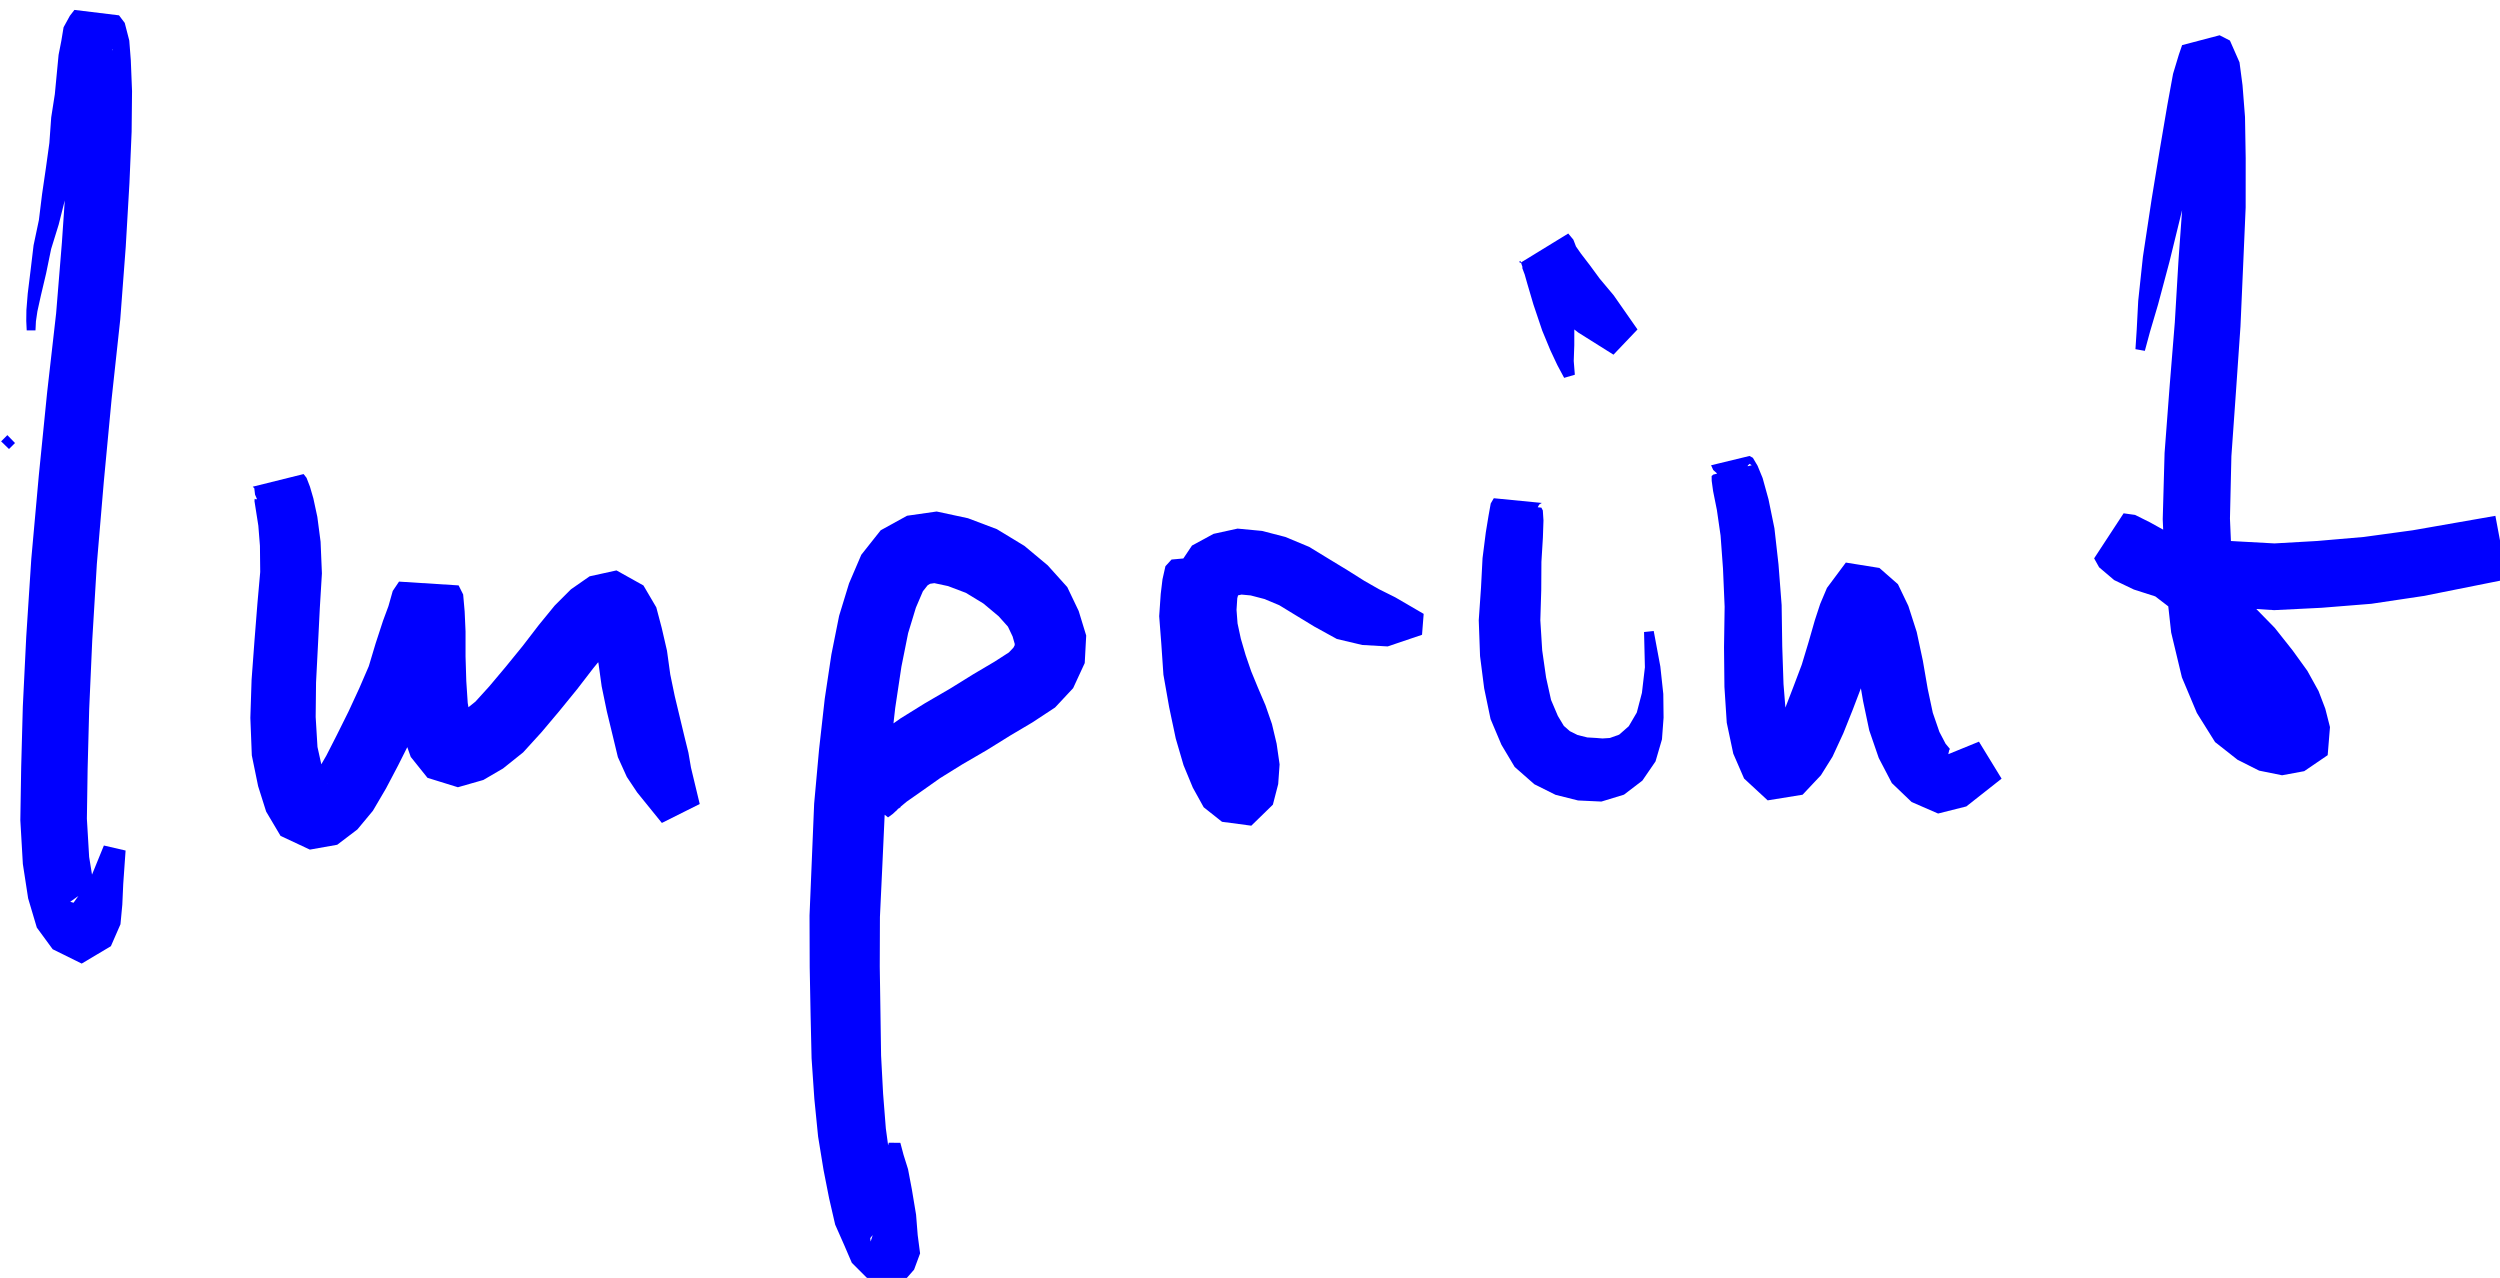
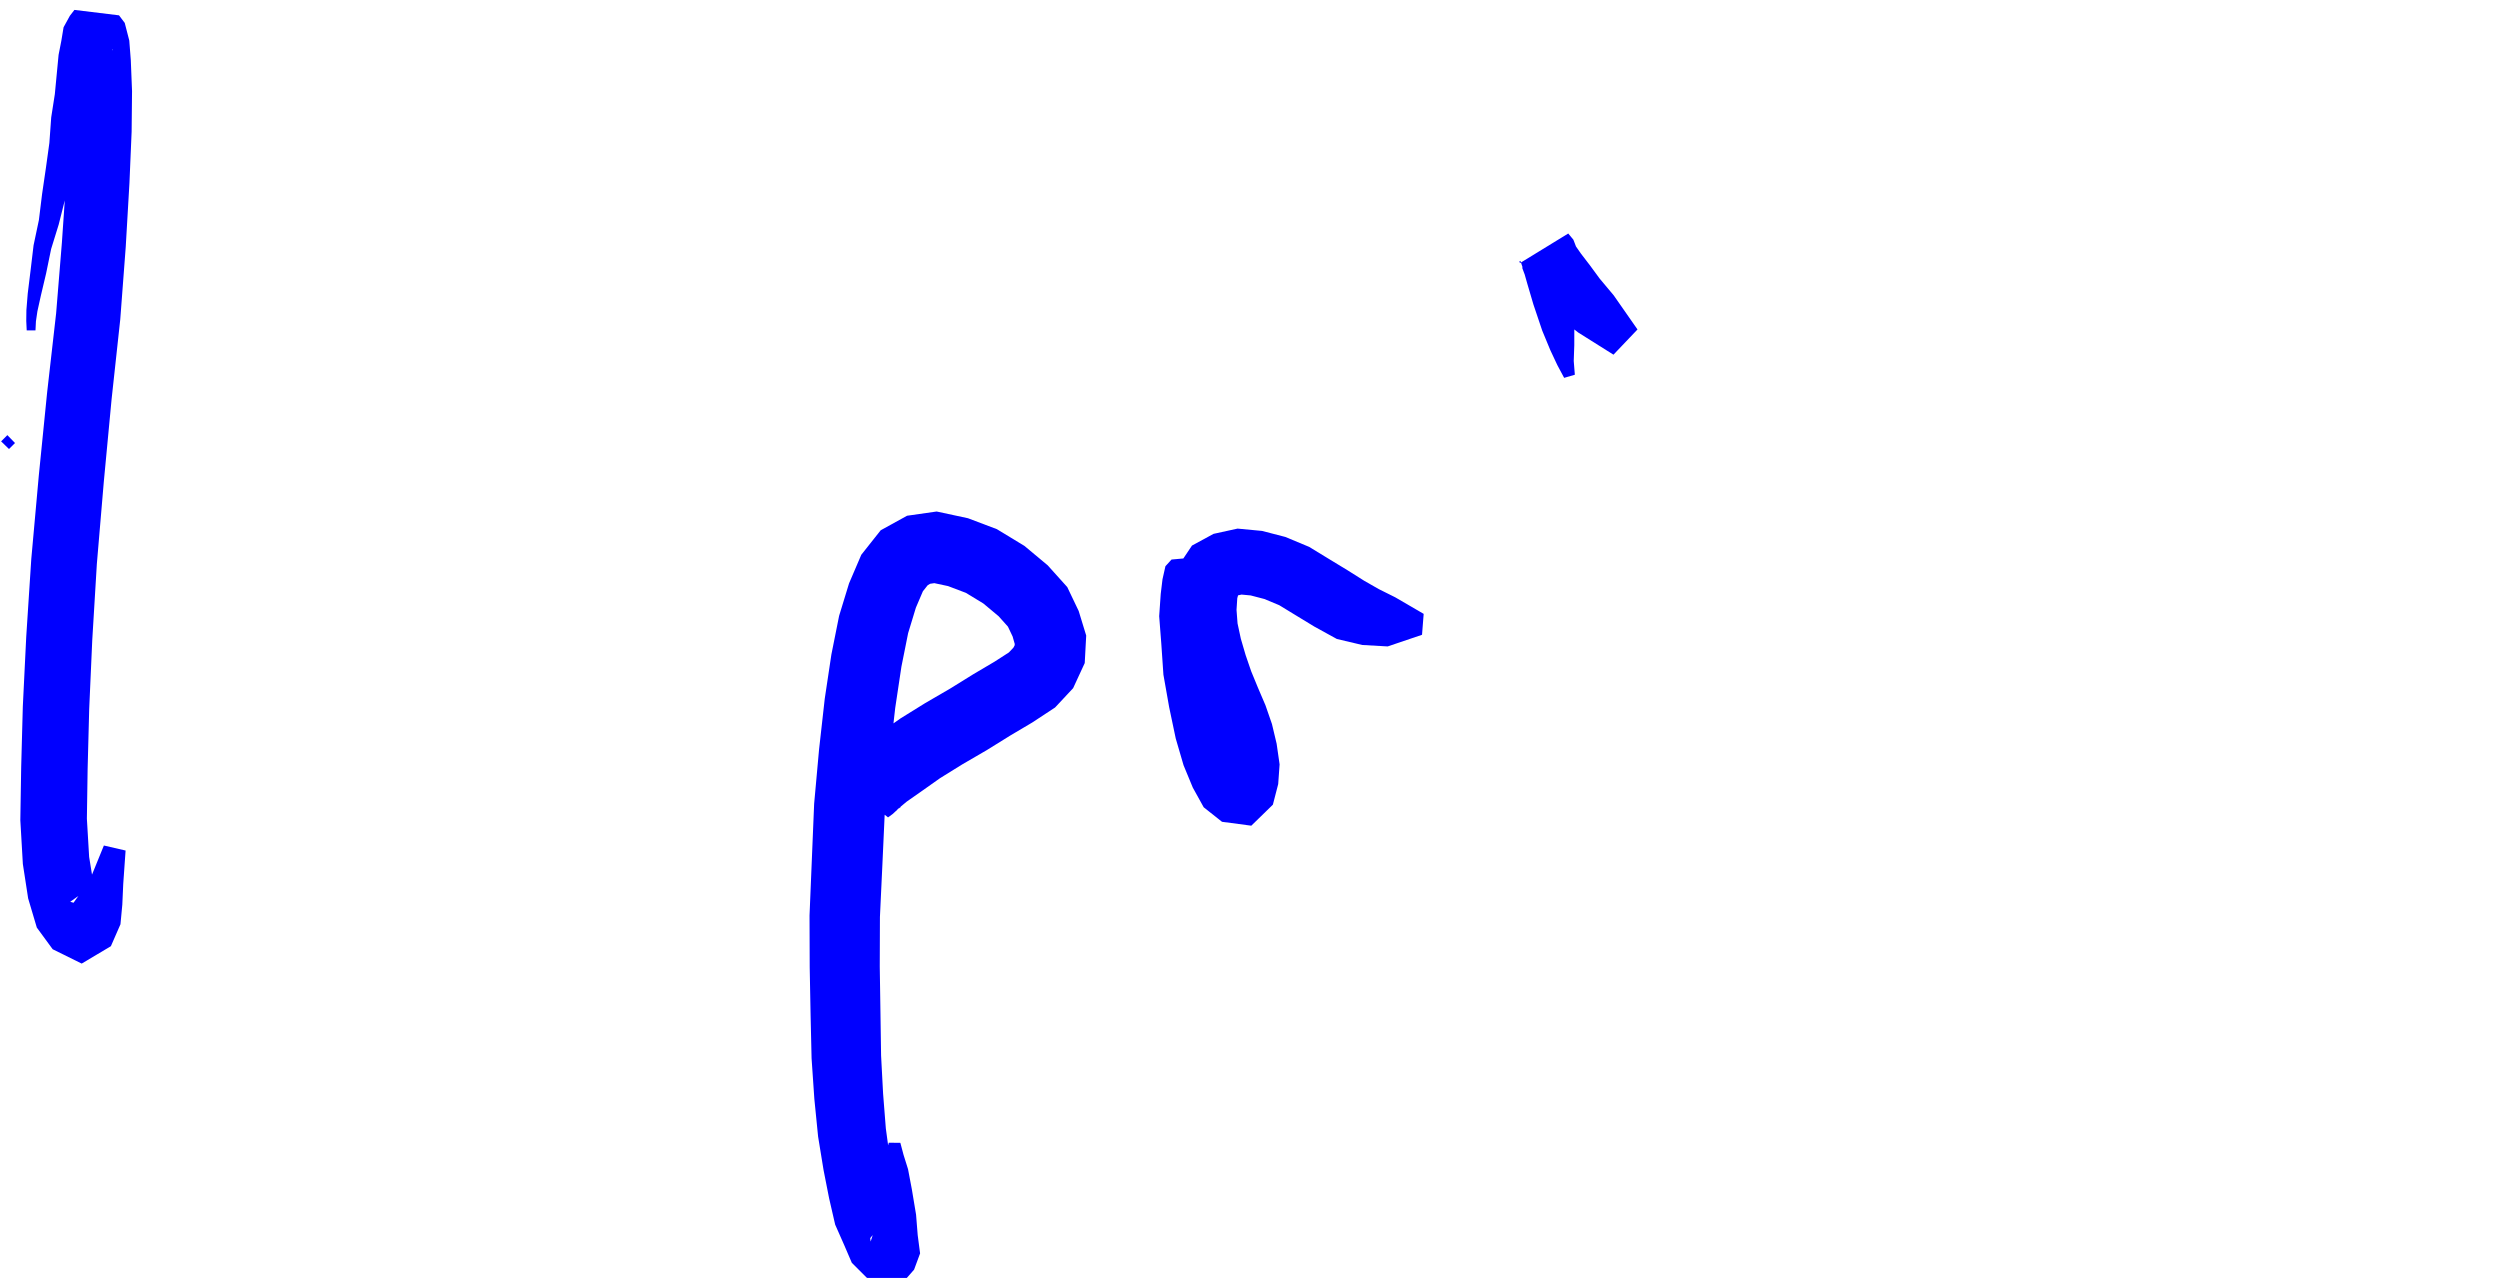
<svg xmlns="http://www.w3.org/2000/svg" xmlns:xlink="http://www.w3.org/1999/xlink" width="19.41mm" height="9.922mm" version="1.1" viewBox="0 0 19.41 9.922">
  <g transform="translate(-101.9 -93.4)">
    <g class="hyperref" transform="matrix(.265 0 0 .265 70.19 44.29)" __timestamp="0x1963b05a9a3">
      <g fill="#00f" stroke-width="2.4">
        <path class="write-flat-pen" d="m120.1 198.3-0.224-0.231-0.183 0.183 0.231 0.224" __comx="119.922" __comy="202.123" __timestamp="0x1963afe3671" />
        <path class="write-flat-pen" d="m120.7 195 0.013-0.265 0.043-0.293 0.101-0.458 0.154-0.652 0.147-0.715 0.222-0.718 0.189-0.75 0.216-0.736 0.228-0.728 0.182-0.712 0.223-0.638 0.178-0.618 0.137-0.446 0.155-0.345 0.077-0.166 1e-3 0.055 0.056-0.018-1.306-0.159-0.025 0.013 7e-3 0.098 2e-3 0.407 0.01 0.842-0.034 1.12-0.076 1.464-0.126 1.845-0.169 2.073-0.264 2.322-0.244 2.436-0.22 2.442-0.148 2.279-0.1 2.043-0.048 1.782-0.025 1.547 0.074 1.284 0.155 1.007 0.254 0.855 0.465 0.635 0.85 0.42 0.855-0.509 0.281-0.643 0.054-0.575 0.027-0.604 0.069-0.981-0.636-0.147-0.359 0.88-0.302 0.479-0.228 0.318-0.097-0.029 0.384-0.273 0.428 0.184-7e-3 -0.026-0.124-0.417-0.127-0.783-0.066-1.117 0.022-1.465 0.046-1.752 0.089-2.008 0.135-2.241 0.204-2.41 0.228-2.416 0.254-2.341 0.16-2.118 0.109-1.875 0.064-1.505 0.012-1.188-0.036-0.902-0.045-0.58-0.133-0.516-0.168-0.222-1.306-0.159-0.133 0.172-0.185 0.337-0.066 0.399-0.08 0.409-0.052 0.543-0.058 0.608-0.106 0.68-0.054 0.749-0.101 0.73-0.113 0.772-0.093 0.758-0.156 0.74-0.089 0.746-0.082 0.667-0.039 0.485-4e-3 0.318 0.013 0.276" __comx="121.907" __comy="202.123" __timestamp="0x1963afe3820" />
-         <path class="write-flat-pen" d="m128.6 204.7-0.03-0.241 2e-3 -0.206 5e-3 -0.325-0.091-0.447-0.063-0.402-0.059-0.423-0.026-0.371 0.042-0.348 0.049-0.377 0.052-0.337 0.077-0.346 0.019-0.374 0.016-0.342-0.019-0.328-0.022-0.198 0.03-6e-3 0.022-2e-3 0.024-0.023 0.021-0.023-1.489 0.37-0.038-0.018-6e-3 0.069 0.043 0.274 0.07 0.446 0.047 0.591 8e-3 0.766-0.082 0.924-0.086 1.087-0.085 1.15-0.036 1.112 0.043 1.101 0.185 0.902 0.235 0.744 0.422 0.712 0.859 0.402 0.801-0.142 0.59-0.448 0.455-0.547 0.385-0.656 0.348-0.661 0.364-0.725 0.345-0.73 0.336-0.774 0.226-0.748 0.204-0.605 0.174-0.469 0.06-0.213 5e-3 -8e-3 -1.746-0.111-0.04-0.079 6e-3 0.069 0.021 0.498v0.723l0.024 0.787 0.051 0.776 0.118 0.701 0.228 0.646 0.491 0.613 0.891 0.276 0.745-0.213 0.576-0.336 0.59-0.472 0.539-0.592 0.513-0.609 0.532-0.653 0.471-0.612 0.382-0.467 0.277-0.277 0.065-0.045-0.362 0.08-0.368-0.205-0.046-0.077 0.078 0.298 0.127 0.552 0.093 0.672 0.151 0.732 0.169 0.698 0.155 0.644 0.262 0.579 0.304 0.456 0.723 0.893 1.109-0.555-0.256-1.066-0.075-0.438-0.113-0.457-0.128-0.534-0.16-0.667-0.131-0.633-0.096-0.696-0.155-0.671-0.158-0.599-0.377-0.642-0.79-0.441-0.787 0.173-0.546 0.38-0.477 0.477-0.465 0.569-0.472 0.614-0.504 0.619-0.477 0.567-0.404 0.445-0.351 0.282-0.224 0.136 0.084-0.024 0.279 0.087 0.113 0.141-0.055-0.155-0.072-0.428-0.042-0.639-0.022-0.721v-0.735l-0.026-0.585-0.044-0.498-0.133-0.266-1.746-0.111-0.184 0.274-0.126 0.445-0.158 0.427-0.218 0.667-0.199 0.664-0.276 0.64-0.315 0.682-0.343 0.69-0.31 0.608-0.276 0.477-0.203 0.254-0.024 0.024 0.283-0.049 0.248 0.12-3e-3 5e-3 -0.141-0.432-0.144-0.652-0.053-0.878 0.011-1.007 0.057-1.112 0.054-1.079 0.061-1.009-0.039-0.928-0.095-0.727-0.117-0.544-0.099-0.34-0.1-0.26-0.087-0.111-1.489 0.37 0.021 0.023 0.024 0.023 0.022 0.187 0.08 0.184 0.071 0.131 0.074 0.19 0.065 0.269 0.066 0.287 0.03 0.312 0.052 0.371 0.049 0.377 0.042 0.406 0.114 0.429 0.13 0.424 0.126 0.399 0.142 0.402 0.054 0.287 0.049 0.218 0.066 0.247" __comx="133.629" __comy="202.123" __timestamp="0x1963afe3aee" />
        <path class="write-flat-pen" d="m145.7 218.8-0.093 0.366-0.085 0.426-0.112 0.587-0.076 0.719-0.095 0.579-0.07 0.218-0.013-0.101 0.407-0.48 0.559 0.245 0.057 0.012-0.059-0.235-0.16-0.483-0.104-0.594-0.12-0.777-0.122-0.901-0.08-1.016-0.059-1.119-0.018-1.226-0.021-1.38 5e-3 -1.452 0.073-1.555 0.074-1.625 0.139-1.519 0.162-1.429 0.181-1.205 0.197-0.984 0.227-0.746 0.205-0.48 0.139-0.176 0.074-0.045 0.123-0.018 0.402 0.086 0.522 0.198 0.511 0.311 0.448 0.374 0.273 0.305 0.137 0.288 0.063 0.221-4e-3 0.041-0.036 0.067-0.132 0.139-0.419 0.27-0.626 0.37-0.679 0.421-0.731 0.425-0.722 0.448-0.59 0.417-0.505 0.353-0.272 0.228-0.395 0.266-0.135 0.417 1.533 1.218 0.137-0.1 0.29-0.268 0.492-0.418 0.634-0.625 1.164-0.993-0.529-0.852-1.431 0.619-0.825 0.365-0.591 0.286-0.324 0.157-0.098 0.042 1.533 1.218-0.088 0.274-0.11 0.077 0.293-0.244 0.436-0.305 0.542-0.383 0.643-0.399 0.73-0.425 0.686-0.426 0.646-0.383 0.664-0.437 0.529-0.566 0.34-0.736 0.043-0.806-0.22-0.719-0.335-0.701-0.574-0.638-0.682-0.569-0.807-0.49-0.846-0.32-0.917-0.197-0.867 0.124-0.773 0.426-0.568 0.717-0.359 0.838-0.291 0.951-0.227 1.135-0.194 1.293-0.167 1.49-0.144 1.59-0.069 1.673-0.066 1.6 5e-3 1.514 0.026 1.399 0.029 1.271 0.081 1.189 0.11 1.103 0.16 0.982 0.162 0.824 0.178 0.774 0.265 0.6 0.223 0.519 0.436 0.435 0.842 0.388 0.546-0.623 0.176-0.476-0.07-0.536-0.048-0.6-0.123-0.739-0.112-0.592-0.132-0.421-0.093-0.351" __comx="147.419" __comy="202.123" __timestamp="0x1963afe3cf3" />
        <path class="write-flat-pen" d="m155.4 202.1-0.391-0.249 0.015-0.066-0.015-0.084 0.016-0.053 0.039-0.031-1.08 0.097-0.179 0.196-0.086 0.383-0.052 0.431-0.045 0.65 0.062 0.805 0.062 0.909 0.168 0.951 0.193 0.918 0.229 0.784 0.271 0.655 0.319 0.576 0.537 0.426 0.858 0.114 0.632-0.616 0.156-0.603 0.041-0.578-0.087-0.606-0.137-0.576-0.189-0.546-0.224-0.524-0.195-0.474-0.163-0.474-0.141-0.482-0.096-0.447-0.03-0.396 0.022-0.343 0.039-0.144-0.039 0.059-0.021 0.011 0.146-0.032 0.268 0.025 0.403 0.105 0.435 0.182 0.48 0.293 0.549 0.334 0.658 0.362 0.746 0.176 0.743 0.042 1.006-0.341 0.048-0.613-0.833-0.485-0.483-0.241-0.43-0.246-0.474-0.299-0.533-0.324-0.603-0.368-0.695-0.29-0.683-0.177-0.719-0.068-0.703 0.154-0.632 0.343-0.417 0.624-0.148 0.656-0.025 0.646 0.063 0.641 0.14 0.635 0.188 0.601 0.216 0.562 0.227 0.516 0.201 0.466 0.14 0.397 0.099 0.411 0.055 0.337-8e-3 0.222 0.016-0.038 0.349-0.333 0.48 0.067 0.115 0.097-0.106-0.178-0.2-0.475-0.193-0.631-0.185-0.825-0.161-0.839-0.08-0.832-0.078-0.703 1e-3 -0.528-5e-3 -0.369-0.04 7e-3 -0.083 0.053-1.08 0.097 0.133 0.065 0.158 0.04 0.124 9e-3 0.108-0.016 0.452 0.16" __comx="157.503" __comy="202.123" __timestamp="0x1963afe3ea6" />
-         <path class="write-flat-pen" d="m164.3 201.2 0.093-0.249 0.098-0.205 0.086-0.264 0.09-0.215 0.09-0.164 0.076-0.047-1.407-0.138-0.09 0.154-0.065 0.363-0.079 0.482-0.096 0.757-0.045 0.866-0.066 0.952 0.038 1.051 0.121 0.946 0.187 0.899 0.318 0.752 0.389 0.652 0.576 0.506 0.622 0.31 0.658 0.165 0.685 0.032 0.661-0.202 0.538-0.411 0.386-0.563 0.189-0.647 0.047-0.635-8e-3 -0.693-0.087-0.807-0.194-1.04-0.283 0.03 0.025 1.034-0.087 0.748-0.151 0.578-0.235 0.401-0.282 0.247-0.272 0.097-0.216 0.014-0.189-0.015-0.256-0.015-0.285-0.071-0.225-0.112-0.177-0.155-0.175-0.291-0.2-0.47-0.145-0.655-0.114-0.797-0.055-0.882 0.027-0.884 5e-3 -0.828 0.043-0.704 0.017-0.508-0.019-0.294-0.043-0.082-1.407-0.138 0.076 0.047 0.09 0.164 0.09 0.256 0.132 0.254 0.098 0.174 0.093 0.249" __comx="165.701" __comy="202.123" __timestamp="0x1963afe3fe2" />
        <path class="write-flat-pen" d="m165.8 196.3-0.032-0.405 0.016-0.459 1e-3 -0.605-0.024-0.786-7e-3 -0.603 0.022-0.44-0.015-0.321-0.017-0.243-0.061-0.151-1.416 0.868-0.01 9e-3 0.065 0.176 0.28 0.406 0.302 0.408 0.42 0.459 0.577 0.451 1.031 0.648 0.704-0.739-0.697-0.999-0.41-0.489-0.287-0.391-0.263-0.343-0.145-0.208-0.077-0.2-0.15-0.181-1.416 0.868-0.014-0.058 0.029-7e-3 0.081 0.243 0.116 0.41 0.183 0.622 0.259 0.768 0.236 0.57 0.205 0.437 0.201 0.376" __comx="165.878" __comy="202.123" __timestamp="0x1963afe4088" />
-         <path class="write-flat-pen" d="m171.1 200.2-0.125-0.302-0.048-0.223-0.054-0.291-0.04-0.259 0.036-0.167 0.051-0.049 0.063 0.043-1.126 0.273-0.049 0.042 2e-3 0.142 0.041 0.3 0.111 0.554 0.108 0.749 0.071 0.969 0.048 1.117-0.018 1.185 0.012 1.162 0.068 1.051 0.191 0.905 0.317 0.73 0.691 0.639 1.022-0.165 0.538-0.571 0.339-0.543 0.317-0.686 0.275-0.688 0.272-0.714 0.227-0.716 0.191-0.624 0.126-0.37 0.086-0.187-0.271 0.364-0.702-0.112-0.167-0.145 0.074 0.166 0.177 0.553 0.151 0.711 0.141 0.823 0.18 0.854 0.278 0.808 0.384 0.736 0.58 0.555 0.775 0.337 0.827-0.208 1.033-0.814-0.663-1.084-0.898 0.367 0.026-0.115 0.021-0.039-0.127-0.153-0.181-0.346-0.193-0.56-0.149-0.7-0.142-0.824-0.18-0.843-0.246-0.765-0.304-0.634-0.543-0.477-0.984-0.158-0.553 0.743-0.199 0.471-0.157 0.48-0.185 0.645-0.197 0.652-0.246 0.651-0.243 0.631-0.247 0.54-0.18 0.304 0.02-6e-3 0.457-0.069 0.22 0.214-0.107-0.213-0.138-0.6-0.071-0.882-0.037-1.099-0.018-1.217-0.092-1.191-0.119-1.057-0.174-0.851-0.172-0.622-0.148-0.36-0.138-0.233-0.098-0.054-1.126 0.273 0.063 0.139 0.101 0.09 0.082 0.162 0.195 0.308 0.182 0.274 0.188 0.199 0.234 0.248" __comx="174.032" __comy="202.123" __timestamp="0x1963afe427e" />
-         <path class="write-flat-pen" d="m182.5 195.6 0.149-0.551 0.238-0.806 0.333-1.249 0.405-1.653 0.364-1.463 0.352-1.196 0.258-0.785 0.207-0.383 0.14-0.191-1.099 0.289-0.159-0.059-0.045-0.027 5e-3 0.412 0.02 0.859-0.02 1.147-0.046 1.386-0.117 1.631-0.107 1.804-0.152 1.873-0.148 1.955-0.054 1.94 0.073 1.739 0.174 1.579 0.315 1.316 0.439 1.044 0.532 0.851 0.661 0.52 0.631 0.317 0.671 0.136 0.649-0.12 0.688-0.469 0.067-0.823-0.137-0.538-0.197-0.516-0.33-0.596-0.432-0.598-0.524-0.661-0.629-0.643-0.632-0.65-0.683-0.634-0.665-0.51-0.571-0.39-0.477-0.264-0.433-0.216-0.336-0.047-0.864 1.32 0.146 0.262 0.442 0.375 0.576 0.276 0.82 0.263 0.996 0.175 1.081 0.086 1.213 0.08 1.389-0.069 1.457-0.117 1.533-0.229 2.451-0.49-0.348-1.858-2.42 0.423-1.436 0.196-1.369 0.118-1.248 0.071-1.095-0.06-0.991-0.057-0.794-0.107-0.595-0.159-0.271-0.102-0.03-1e-3 6e-3 0.026-0.864 1.32h0.04l0.131 0.066 0.373 0.207 0.465 0.317 0.561 0.43 0.586 0.545 0.593 0.622 0.55 0.58 0.417 0.565 0.322 0.485 0.188 0.394 0.088 0.284 3e-3 0.122 0.02-0.401 0.406-0.28 0.131-0.024-0.036-6e-3 -0.216-0.108-0.235-0.184-0.268-0.421-0.315-0.746-0.25-1.039-0.155-1.39-0.069-1.605 0.042-1.827 0.135-1.907 0.131-1.896 0.08-1.822 0.072-1.666 1e-3 -1.44-0.02-1.208-0.073-0.931-0.088-0.671-0.281-0.638-0.302-0.155-1.099 0.289-0.096 0.281-0.169 0.56-0.167 0.912-0.213 1.252-0.247 1.503-0.256 1.691-0.138 1.294-0.044 0.844-0.037 0.571" __comx="187.044" __comy="202.123" __timestamp="0x1963afe4471" />
      </g>
      <a target="_top" xlink:href="/imprint">
-         <rect x="119.7" y="185.6" width="73.38" height="37.49" fill-opacity="0" stroke-opacity="0" />
-       </a>
+         </a>
    </g>
  </g>
</svg>